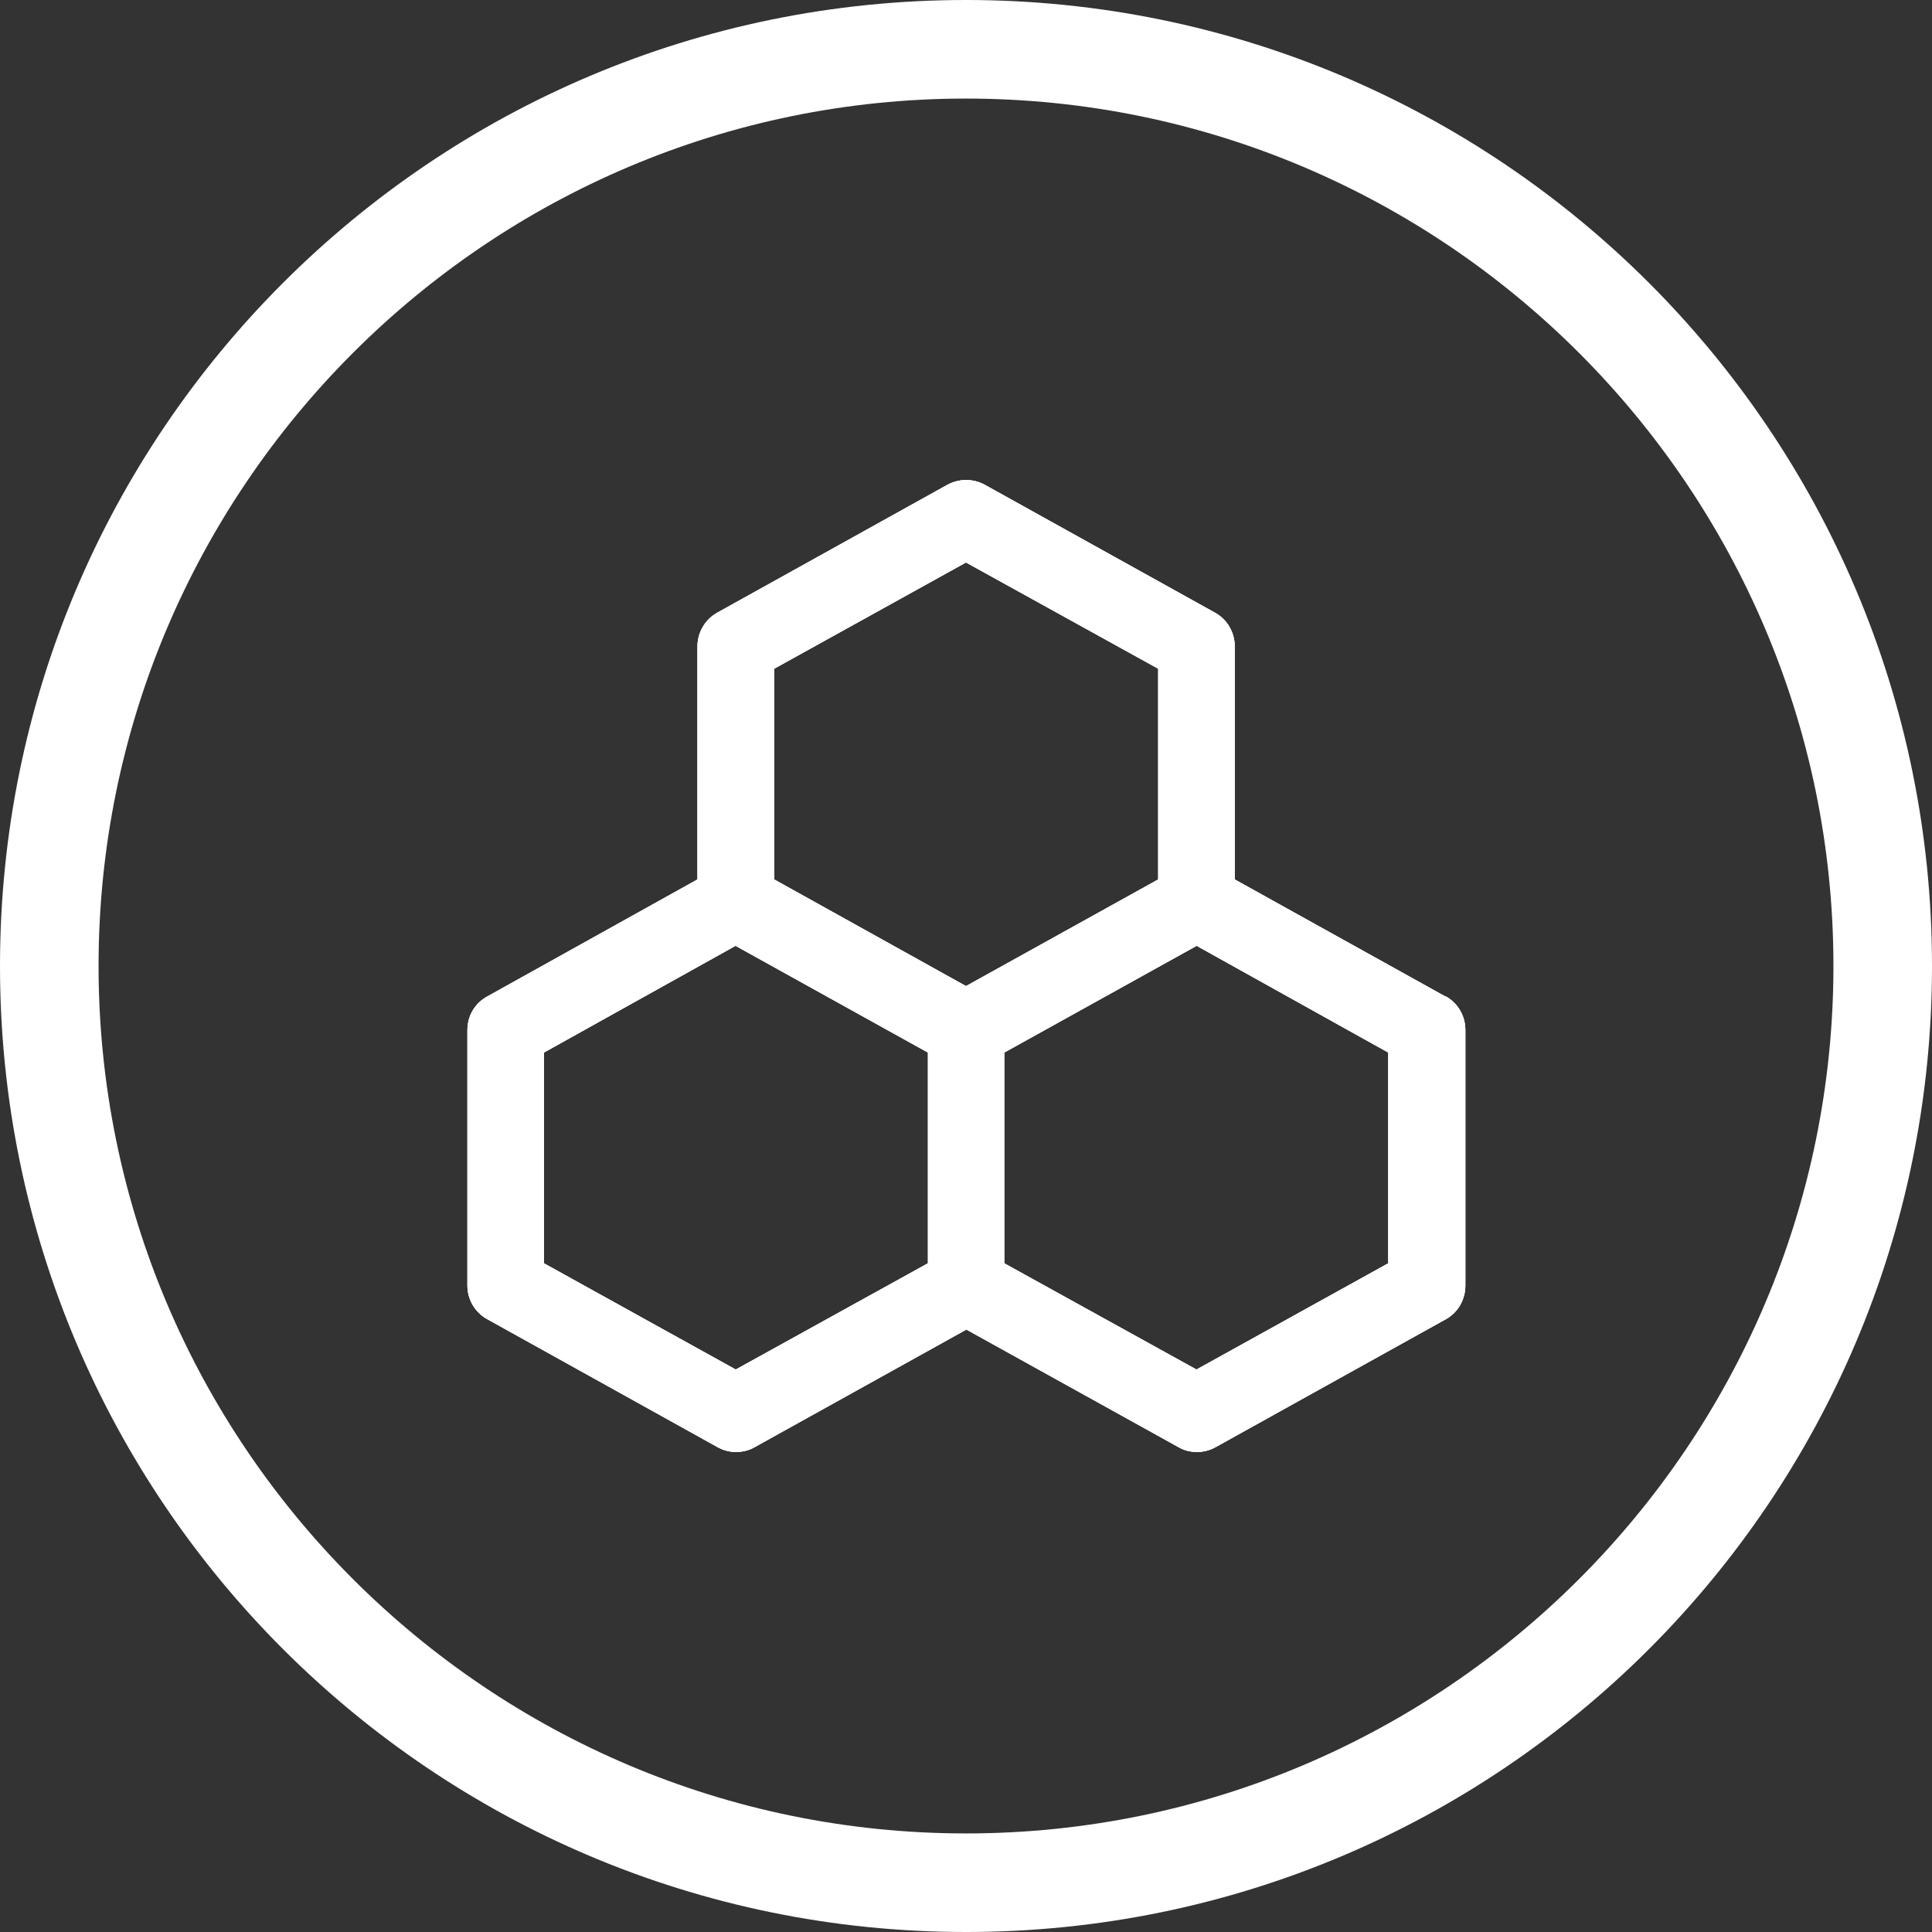
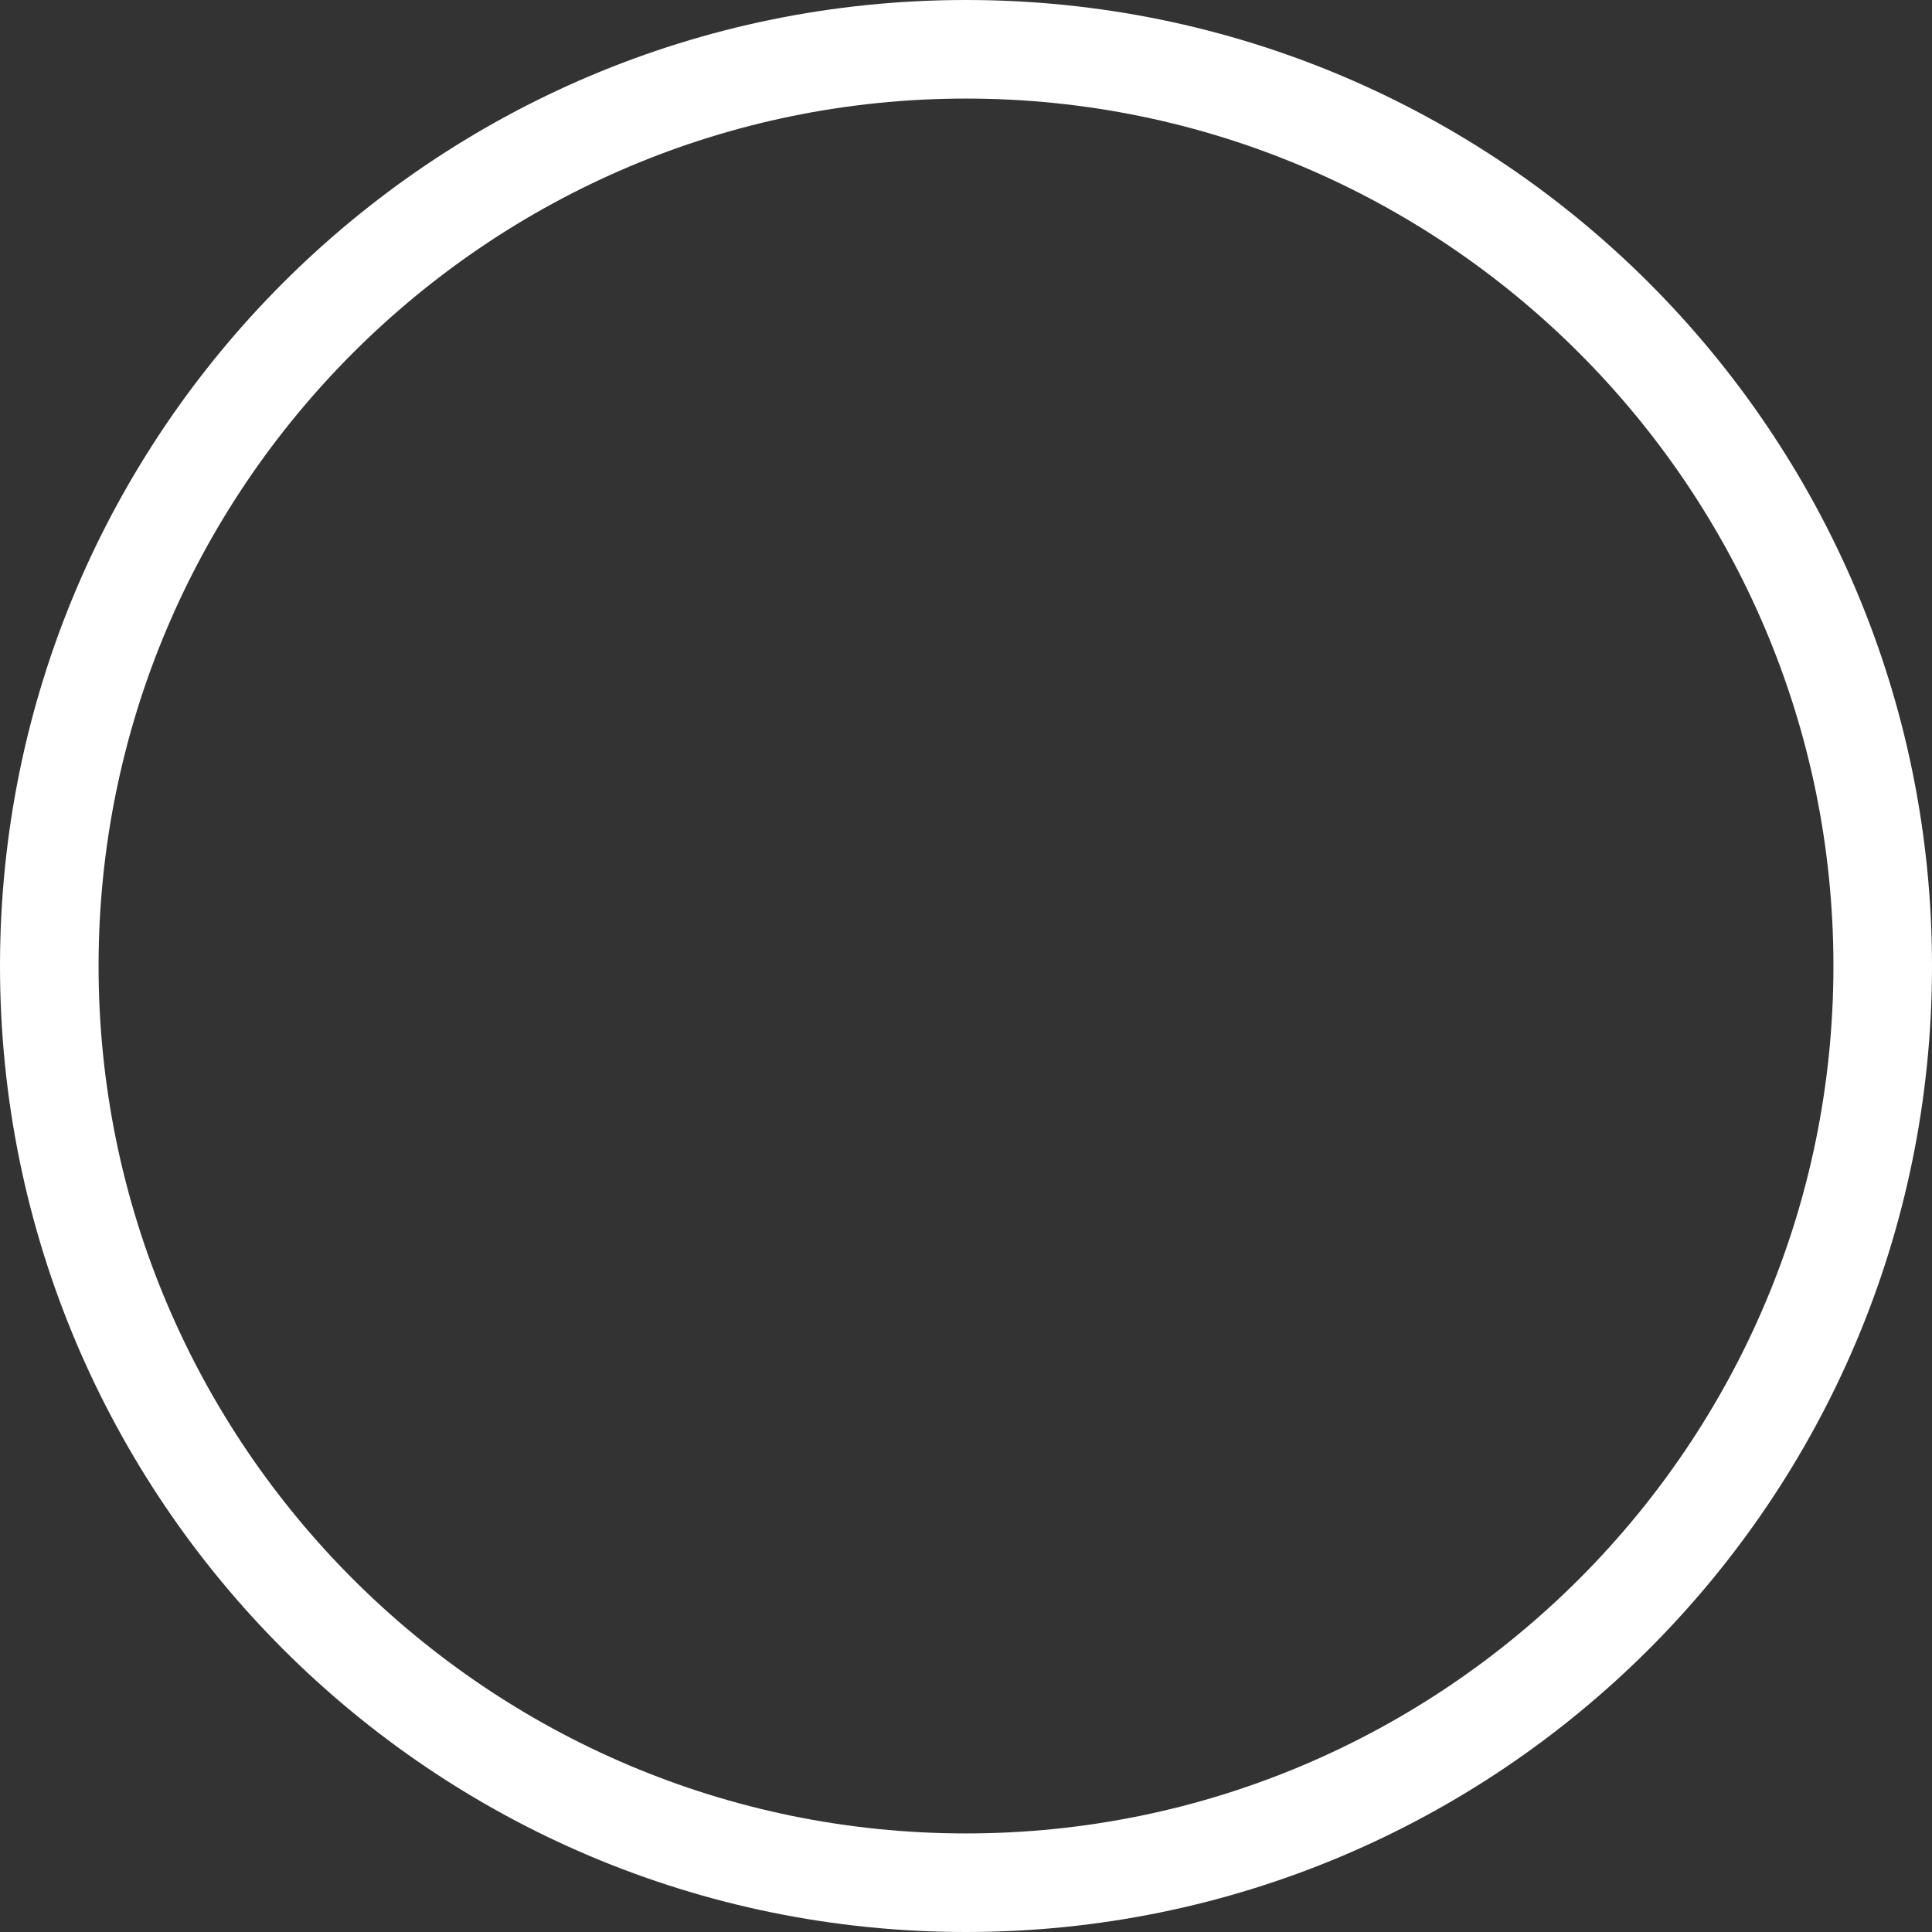
<svg xmlns="http://www.w3.org/2000/svg" id="Layer_1" viewBox="0 0 98 98">
  <rect x="0" y="0" width="98" height="98" fill="#333333" stroke="none" />
  <defs>
    <style>.cls-1{fill:#fff;}</style>
  </defs>
  <path class="cls-1" d="M49,5c24.26,0,44,19.74,44,44s-19.74,44-44,44S5,73.26,5,49,24.74,5,49,5M49,0C21.94,0,0,21.94,0,49s21.94,49,49,49,49-21.94,49-49S76.06,0,49,0h0Z" />
-   <path class="cls-1" d="M73.32,50.55l-10.69-5.94v-11.83c0-.7-.38-1.36-1-1.7l-11.68-6.49c-.59-.32-1.29-.32-1.89,0l-11.68,6.49c-.61.34-1,1-1,1.7v11.83l-10.67,5.94c-.62.34-1,.98-1,1.7v12.96c0,.7.38,1.36,1,1.7l11.68,6.49c.3.17.62.25.95.25s.66-.08.95-.25l10.73-5.96,10.75,5.96c.28.17.61.25.95.25.32,0,.64-.08.95-.25l11.68-6.49c.61-.34.98-1,.98-1.7v-12.96c0-.72-.38-1.36-.98-1.7ZM37.32,69.47l-9.73-5.39v-10.69l9.71-5.41h.02l9.75,5.41v10.69l-9.75,5.39ZM39.27,44.61v-10.69l9.73-5.39,9.75,5.39v10.69l-9.75,5.41s-9.73-5.41-9.73-5.41ZM70.42,64.08l-9.73,5.39-9.75-5.39v-10.69l9.75-5.41h.02l9.71,5.41v10.69Z" />
-   <path class="cls-1" d="M73.32,50.55l-10.69-5.94v-11.83c0-.7-.38-1.36-1-1.7l-11.68-6.49c-.59-.32-1.29-.32-1.89,0l-11.68,6.49c-.61.34-1,1-1,1.7v11.83l-10.67,5.94c-.62.34-1,.98-1,1.7v12.96c0,.7.38,1.36,1,1.7l11.68,6.49c.3.17.62.25.95.25s.66-.08.95-.25l10.73-5.96,10.75,5.96c.28.17.61.25.95.25.32,0,.64-.08.95-.25l11.68-6.49c.61-.34.98-1,.98-1.7v-12.96c0-.72-.38-1.36-.98-1.7ZM37.32,69.47l-9.73-5.39v-10.69l9.71-5.41h.02l9.75,5.41v10.69l-9.75,5.39ZM39.27,44.61v-10.69l9.73-5.39,9.75,5.39v10.69l-9.75,5.41s-9.73-5.41-9.73-5.41ZM70.42,64.08l-9.73,5.39-9.75-5.39v-10.69l9.75-5.41h.02l9.71,5.41v10.69Z" />
-   <path class="cls-1" d="M73.32,50.55l-10.69-5.94v-11.83c0-.7-.38-1.36-1-1.7l-11.68-6.49c-.59-.32-1.29-.32-1.89,0l-11.68,6.49c-.61.34-1,1-1,1.7v11.83l-10.67,5.94c-.62.34-1,.98-1,1.7v12.96c0,.7.38,1.36,1,1.7l11.68,6.49c.3.17.62.25.95.25s.66-.08.95-.25l10.73-5.96,10.75,5.96c.28.17.61.25.95.25.32,0,.64-.08.95-.25l11.68-6.49c.61-.34.98-1,.98-1.7v-12.96c0-.72-.38-1.36-.98-1.7ZM37.32,69.47l-9.73-5.39v-10.69l9.71-5.41h.02l9.75,5.41v10.69l-9.75,5.39ZM39.27,44.61v-10.69l9.73-5.39,9.75,5.39v10.69l-9.75,5.41s-9.73-5.41-9.73-5.41ZM70.42,64.08l-9.73,5.39-9.75-5.39v-10.69l9.75-5.41h.02l9.71,5.41v10.69Z" />
</svg>